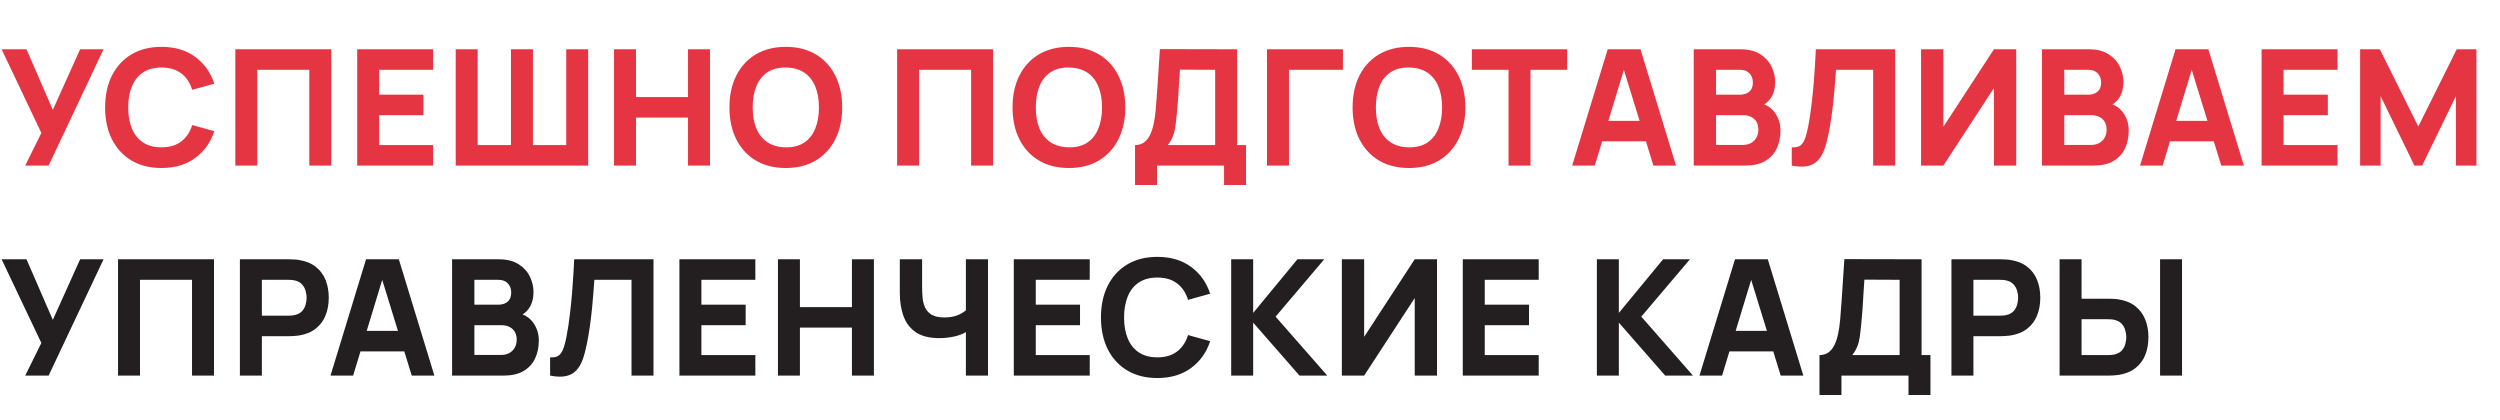
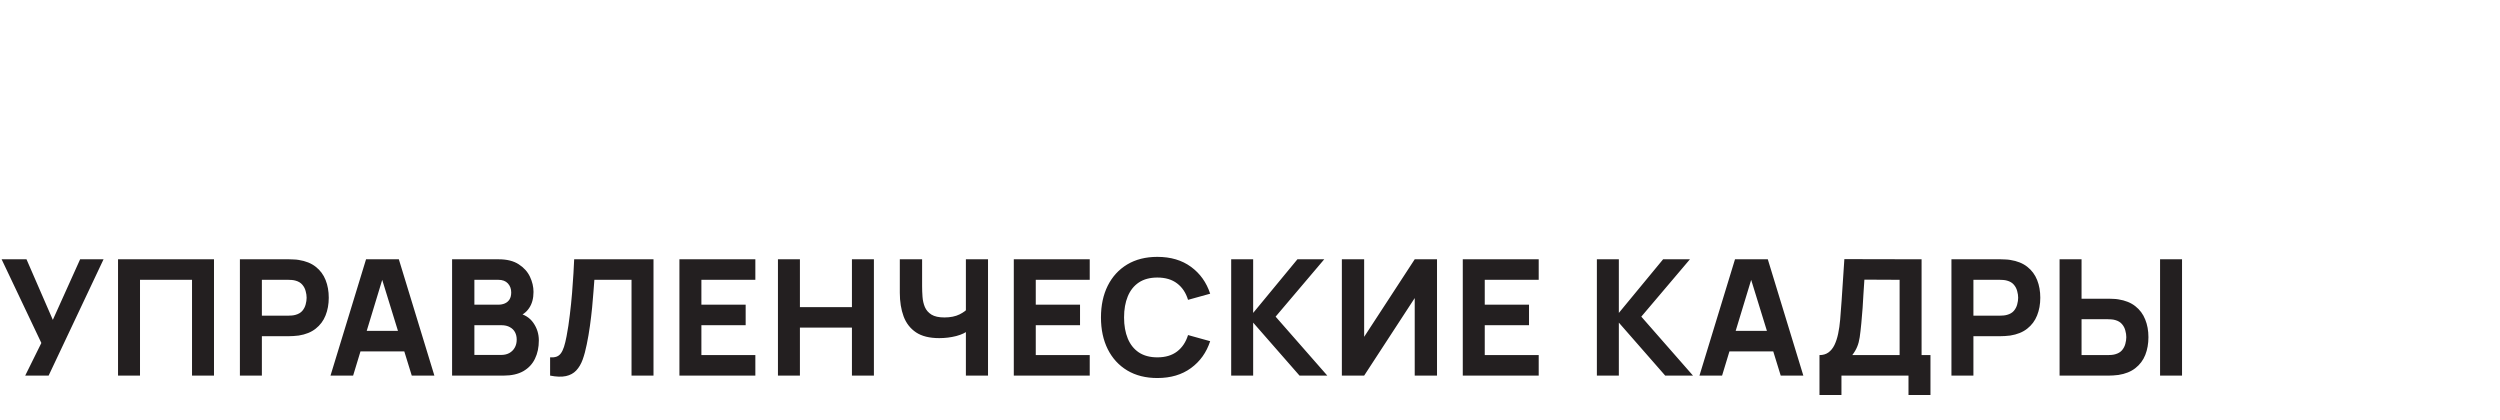
<svg xmlns="http://www.w3.org/2000/svg" width="619" height="104" viewBox="0 0 619 104" fill="none">
-   <path d="M6.24 41L10.24 32.92L0.4 12.2H6.56L13.08 27.2L19.84 12.2H25.64L12.04 41H6.24ZM39.983 41.6C37.103 41.6 34.617 40.973 32.523 39.72C30.443 38.467 28.837 36.713 27.703 34.46C26.583 32.207 26.023 29.587 26.023 26.6C26.023 23.613 26.583 20.993 27.703 18.74C28.837 16.487 30.443 14.733 32.523 13.48C34.617 12.227 37.103 11.6 39.983 11.6C43.29 11.6 46.063 12.42 48.303 14.06C50.557 15.7 52.143 17.92 53.063 20.72L47.583 22.24C47.05 20.493 46.15 19.14 44.883 18.18C43.617 17.207 41.983 16.72 39.983 16.72C38.157 16.72 36.63 17.127 35.403 17.94C34.19 18.753 33.277 19.9 32.663 21.38C32.05 22.86 31.743 24.6 31.743 26.6C31.743 28.6 32.05 30.34 32.663 31.82C33.277 33.3 34.19 34.447 35.403 35.26C36.63 36.073 38.157 36.48 39.983 36.48C41.983 36.48 43.617 35.993 44.883 35.02C46.15 34.047 47.05 32.693 47.583 30.96L53.063 32.48C52.143 35.28 50.557 37.5 48.303 39.14C46.063 40.78 43.29 41.6 39.983 41.6ZM58.267 41V12.2H82.027V41H76.587V17.28H63.707V41H58.267ZM88.442 41V12.2H107.242V17.28H93.882V23.44H104.842V28.52H93.882V35.92H107.242V41H88.442ZM112.836 41V12.2H118.276V35.92H126.516V12.2H131.956V35.92H140.196V12.2H145.636V41H112.836ZM152.034 41V12.2H157.474V24.04H170.354V12.2H175.794V41H170.354V29.12H157.474V41H152.034ZM194.569 41.6C191.689 41.6 189.203 40.973 187.109 39.72C185.029 38.467 183.423 36.713 182.289 34.46C181.169 32.207 180.609 29.587 180.609 26.6C180.609 23.613 181.169 20.993 182.289 18.74C183.423 16.487 185.029 14.733 187.109 13.48C189.203 12.227 191.689 11.6 194.569 11.6C197.449 11.6 199.929 12.227 202.009 13.48C204.103 14.733 205.709 16.487 206.829 18.74C207.963 20.993 208.529 23.613 208.529 26.6C208.529 29.587 207.963 32.207 206.829 34.46C205.709 36.713 204.103 38.467 202.009 39.72C199.929 40.973 197.449 41.6 194.569 41.6ZM194.569 36.48C196.396 36.507 197.916 36.113 199.129 35.3C200.343 34.487 201.249 33.333 201.849 31.84C202.463 30.347 202.769 28.6 202.769 26.6C202.769 24.6 202.463 22.867 201.849 21.4C201.249 19.933 200.343 18.793 199.129 17.98C197.916 17.167 196.396 16.747 194.569 16.72C192.743 16.693 191.223 17.087 190.009 17.9C188.796 18.713 187.883 19.867 187.269 21.36C186.669 22.853 186.369 24.6 186.369 26.6C186.369 28.6 186.669 30.333 187.269 31.8C187.883 33.267 188.796 34.407 190.009 35.22C191.223 36.033 192.743 36.453 194.569 36.48ZM222.13 41V12.2H245.89V41H240.45V17.28H227.57V41H222.13ZM264.665 41.6C261.785 41.6 259.298 40.973 257.205 39.72C255.125 38.467 253.518 36.713 252.385 34.46C251.265 32.207 250.705 29.587 250.705 26.6C250.705 23.613 251.265 20.993 252.385 18.74C253.518 16.487 255.125 14.733 257.205 13.48C259.298 12.227 261.785 11.6 264.665 11.6C267.545 11.6 270.025 12.227 272.105 13.48C274.198 14.733 275.805 16.487 276.925 18.74C278.058 20.993 278.625 23.613 278.625 26.6C278.625 29.587 278.058 32.207 276.925 34.46C275.805 36.713 274.198 38.467 272.105 39.72C270.025 40.973 267.545 41.6 264.665 41.6ZM264.665 36.48C266.491 36.507 268.011 36.113 269.225 35.3C270.438 34.487 271.345 33.333 271.945 31.84C272.558 30.347 272.865 28.6 272.865 26.6C272.865 24.6 272.558 22.867 271.945 21.4C271.345 19.933 270.438 18.793 269.225 17.98C268.011 17.167 266.491 16.747 264.665 16.72C262.838 16.693 261.318 17.087 260.105 17.9C258.891 18.713 257.978 19.867 257.365 21.36C256.765 22.853 256.465 24.6 256.465 26.6C256.465 28.6 256.765 30.333 257.365 31.8C257.978 33.267 258.891 34.407 260.105 35.22C261.318 36.033 262.838 36.453 264.665 36.48ZM281.036 45.8V35.92C281.903 35.92 282.636 35.707 283.236 35.28C283.849 34.84 284.349 34.227 284.736 33.44C285.123 32.64 285.429 31.707 285.656 30.64C285.883 29.573 286.049 28.413 286.156 27.16C286.289 25.56 286.409 23.987 286.516 22.44C286.623 20.88 286.729 19.267 286.836 17.6C286.943 15.92 287.063 14.107 287.196 12.16L306.316 12.2V35.92H308.516V45.8H303.076V41H286.476V45.8H281.036ZM289.156 35.92H300.876V17.28L292.156 17.24C292.063 18.56 291.983 19.773 291.916 20.88C291.863 21.987 291.796 23.107 291.716 24.24C291.636 25.373 291.529 26.64 291.396 28.04C291.263 29.44 291.129 30.593 290.996 31.5C290.863 32.393 290.656 33.173 290.376 33.84C290.109 34.507 289.703 35.2 289.156 35.92ZM313.709 41V12.2H332.509V17.28H319.149V41H313.709ZM348.862 41.6C345.982 41.6 343.495 40.973 341.402 39.72C339.322 38.467 337.715 36.713 336.582 34.46C335.462 32.207 334.902 29.587 334.902 26.6C334.902 23.613 335.462 20.993 336.582 18.74C337.715 16.487 339.322 14.733 341.402 13.48C343.495 12.227 345.982 11.6 348.862 11.6C351.742 11.6 354.222 12.227 356.302 13.48C358.395 14.733 360.002 16.487 361.122 18.74C362.255 20.993 362.822 23.613 362.822 26.6C362.822 29.587 362.255 32.207 361.122 34.46C360.002 36.713 358.395 38.467 356.302 39.72C354.222 40.973 351.742 41.6 348.862 41.6ZM348.862 36.48C350.688 36.507 352.208 36.113 353.422 35.3C354.635 34.487 355.542 33.333 356.142 31.84C356.755 30.347 357.062 28.6 357.062 26.6C357.062 24.6 356.755 22.867 356.142 21.4C355.542 19.933 354.635 18.793 353.422 17.98C352.208 17.167 350.688 16.747 348.862 16.72C347.035 16.693 345.515 17.087 344.302 17.9C343.088 18.713 342.175 19.867 341.562 21.36C340.962 22.853 340.662 24.6 340.662 26.6C340.662 28.6 340.962 30.333 341.562 31.8C342.175 33.267 343.088 34.407 344.302 35.22C345.515 36.033 347.035 36.453 348.862 36.48ZM373.513 41V17.28H364.433V12.2H388.033V17.28H378.953V41H373.513ZM389.266 41L398.066 12.2H406.186L414.986 41H409.386L401.546 15.6H402.586L394.866 41H389.266ZM394.546 35V29.92H409.746V35H394.546ZM419.37 41V12.2H430.89C432.944 12.2 434.604 12.613 435.87 13.44C437.137 14.253 438.064 15.28 438.65 16.52C439.237 17.76 439.53 19.013 439.53 20.28C439.53 21.893 439.164 23.233 438.43 24.3C437.71 25.367 436.717 26.08 435.45 26.44V25.44C437.25 25.813 438.597 26.647 439.49 27.94C440.397 29.233 440.85 30.68 440.85 32.28C440.85 34 440.53 35.513 439.89 36.82C439.264 38.127 438.304 39.153 437.01 39.9C435.717 40.633 434.09 41 432.13 41H419.37ZM424.89 35.88H431.57C432.304 35.88 432.957 35.727 433.53 35.42C434.104 35.1 434.55 34.66 434.87 34.1C435.204 33.527 435.37 32.853 435.37 32.08C435.37 31.4 435.23 30.793 434.95 30.26C434.67 29.727 434.244 29.307 433.67 29C433.11 28.68 432.41 28.52 431.57 28.52H424.89V35.88ZM424.89 23.44H430.81C431.424 23.44 431.97 23.333 432.45 23.12C432.93 22.907 433.31 22.58 433.59 22.14C433.87 21.687 434.01 21.107 434.01 20.4C434.01 19.52 433.737 18.78 433.19 18.18C432.644 17.58 431.85 17.28 430.81 17.28H424.89V23.44ZM443.639 41V36.48C444.252 36.52 444.772 36.467 445.199 36.32C445.626 36.173 445.986 35.907 446.279 35.52C446.586 35.12 446.852 34.573 447.079 33.88C447.306 33.173 447.519 32.293 447.719 31.24C448.039 29.573 448.306 27.82 448.519 25.98C448.746 24.127 448.932 22.313 449.079 20.54C449.226 18.767 449.339 17.153 449.419 15.7C449.499 14.233 449.559 13.067 449.599 12.2H469.239V41H463.799V17.28H454.599C454.546 18.027 454.472 19 454.379 20.2C454.299 21.4 454.186 22.727 454.039 24.18C453.892 25.633 453.712 27.14 453.499 28.7C453.286 30.26 453.026 31.773 452.719 33.24C452.439 34.667 452.099 35.933 451.699 37.04C451.299 38.133 450.766 39.033 450.099 39.74C449.446 40.433 448.599 40.893 447.559 41.12C446.519 41.347 445.212 41.307 443.639 41ZM499.218 41H493.698V21.8L481.178 41H475.658V12.2H481.178V31.4L493.698 12.2H499.218V41ZM505.598 41V12.2H517.118C519.172 12.2 520.832 12.613 522.098 13.44C523.365 14.253 524.292 15.28 524.878 16.52C525.465 17.76 525.758 19.013 525.758 20.28C525.758 21.893 525.392 23.233 524.658 24.3C523.938 25.367 522.945 26.08 521.678 26.44V25.44C523.478 25.813 524.825 26.647 525.718 27.94C526.625 29.233 527.078 30.68 527.078 32.28C527.078 34 526.758 35.513 526.118 36.82C525.492 38.127 524.532 39.153 523.238 39.9C521.945 40.633 520.318 41 518.358 41H505.598ZM511.118 35.88H517.798C518.532 35.88 519.185 35.727 519.758 35.42C520.332 35.1 520.778 34.66 521.098 34.1C521.432 33.527 521.598 32.853 521.598 32.08C521.598 31.4 521.458 30.793 521.178 30.26C520.898 29.727 520.472 29.307 519.898 29C519.338 28.68 518.638 28.52 517.798 28.52H511.118V35.88ZM511.118 23.44H517.038C517.652 23.44 518.198 23.333 518.678 23.12C519.158 22.907 519.538 22.58 519.818 22.14C520.098 21.687 520.238 21.107 520.238 20.4C520.238 19.52 519.965 18.78 519.418 18.18C518.872 17.58 518.078 17.28 517.038 17.28H511.118V23.44ZM529.867 41L538.667 12.2H546.787L555.587 41H549.987L542.147 15.6H543.187L535.467 41H529.867ZM535.147 35V29.92H550.347V35H535.147ZM559.972 41V12.2H578.772V17.28H565.412V23.44H576.372V28.52H565.412V35.92H578.772V41H559.972ZM584.366 41V12.2H589.246L598.766 31.32L608.286 12.2H613.166V41H608.086V23.8L599.726 41H597.806L589.446 23.8V41H584.366Z" fill="#E63542" />
  <path d="M6.24 93L10.24 84.92L0.4 64.2H6.56L13.08 79.2L19.84 64.2H25.64L12.04 93H6.24ZM29.225 93V64.2H52.985V93H47.545V69.28H34.665V93H29.225ZM59.4 93V64.2H71.56C71.84 64.2 72.213 64.213 72.68 64.24C73.16 64.253 73.587 64.293 73.96 64.36C75.68 64.627 77.087 65.193 78.18 66.06C79.287 66.927 80.1 68.02 80.62 69.34C81.14 70.647 81.4 72.107 81.4 73.72C81.4 75.333 81.133 76.8 80.6 78.12C80.08 79.427 79.267 80.513 78.16 81.38C77.067 82.247 75.667 82.813 73.96 83.08C73.587 83.133 73.16 83.173 72.68 83.2C72.2 83.227 71.827 83.24 71.56 83.24H64.84V93H59.4ZM64.84 78.16H71.32C71.6 78.16 71.907 78.147 72.24 78.12C72.573 78.093 72.88 78.04 73.16 77.96C73.893 77.76 74.46 77.427 74.86 76.96C75.26 76.48 75.533 75.953 75.68 75.38C75.84 74.793 75.92 74.24 75.92 73.72C75.92 73.2 75.84 72.653 75.68 72.08C75.533 71.493 75.26 70.967 74.86 70.5C74.46 70.02 73.893 69.68 73.16 69.48C72.88 69.4 72.573 69.347 72.24 69.32C71.907 69.293 71.6 69.28 71.32 69.28H64.84V78.16ZM81.833 93L90.633 64.2H98.753L107.553 93H101.953L94.113 67.6H95.153L87.433 93H81.833ZM87.113 87V81.92H102.313V87H87.113ZM111.937 93V64.2H123.457C125.511 64.2 127.171 64.613 128.437 65.44C129.704 66.253 130.631 67.28 131.217 68.52C131.804 69.76 132.097 71.013 132.097 72.28C132.097 73.893 131.731 75.233 130.997 76.3C130.277 77.367 129.284 78.08 128.017 78.44V77.44C129.817 77.813 131.164 78.647 132.057 79.94C132.964 81.233 133.417 82.68 133.417 84.28C133.417 86 133.097 87.513 132.457 88.82C131.831 90.127 130.871 91.153 129.577 91.9C128.284 92.633 126.657 93 124.697 93H111.937ZM117.457 87.88H124.137C124.871 87.88 125.524 87.727 126.097 87.42C126.671 87.1 127.117 86.66 127.437 86.1C127.771 85.527 127.937 84.853 127.937 84.08C127.937 83.4 127.797 82.793 127.517 82.26C127.237 81.727 126.811 81.307 126.237 81C125.677 80.68 124.977 80.52 124.137 80.52H117.457V87.88ZM117.457 75.44H123.377C123.991 75.44 124.537 75.333 125.017 75.12C125.497 74.907 125.877 74.58 126.157 74.14C126.437 73.687 126.577 73.107 126.577 72.4C126.577 71.52 126.304 70.78 125.757 70.18C125.211 69.58 124.417 69.28 123.377 69.28H117.457V75.44ZM136.206 93V88.48C136.82 88.52 137.34 88.467 137.766 88.32C138.193 88.173 138.553 87.907 138.846 87.52C139.153 87.12 139.42 86.573 139.646 85.88C139.873 85.173 140.086 84.293 140.286 83.24C140.606 81.573 140.873 79.82 141.086 77.98C141.313 76.127 141.5 74.313 141.646 72.54C141.793 70.767 141.906 69.153 141.986 67.7C142.066 66.233 142.126 65.067 142.166 64.2H161.806V93H156.366V69.28H147.166C147.113 70.027 147.04 71 146.946 72.2C146.866 73.4 146.753 74.727 146.606 76.18C146.46 77.633 146.28 79.14 146.066 80.7C145.853 82.26 145.593 83.773 145.286 85.24C145.006 86.667 144.666 87.933 144.266 89.04C143.866 90.133 143.333 91.033 142.666 91.74C142.013 92.433 141.166 92.893 140.126 93.12C139.086 93.347 137.78 93.307 136.206 93ZM168.225 93V64.2H187.025V69.28H173.665V75.44H184.625V80.52H173.665V87.92H187.025V93H168.225ZM192.619 93V64.2H198.059V76.04H210.939V64.2H216.379V93H210.939V81.12H198.059V93H192.619ZM239.154 93V80.44L239.914 81.68C239.18 82.333 238.134 82.84 236.774 83.2C235.427 83.547 234.02 83.72 232.554 83.72C230.154 83.72 228.24 83.247 226.814 82.3C225.387 81.34 224.36 80.02 223.734 78.34C223.107 76.647 222.794 74.693 222.794 72.48V64.2H228.314V70.84C228.314 71.707 228.347 72.593 228.414 73.5C228.48 74.407 228.674 75.247 228.994 76.02C229.327 76.793 229.874 77.42 230.634 77.9C231.394 78.367 232.46 78.6 233.834 78.6C235.314 78.6 236.567 78.347 237.594 77.84C238.62 77.32 239.34 76.773 239.754 76.2L239.154 78.64V64.2H244.634V93H239.154ZM251.016 93V64.2H269.816V69.28H256.456V75.44H267.416V80.52H256.456V87.92H269.816V93H251.016ZM286.558 93.6C283.678 93.6 281.192 92.973 279.098 91.72C277.018 90.467 275.412 88.713 274.278 86.46C273.158 84.207 272.598 81.587 272.598 78.6C272.598 75.613 273.158 72.993 274.278 70.74C275.412 68.487 277.018 66.733 279.098 65.48C281.192 64.227 283.678 63.6 286.558 63.6C289.865 63.6 292.638 64.42 294.878 66.06C297.132 67.7 298.718 69.92 299.638 72.72L294.158 74.24C293.625 72.493 292.725 71.14 291.458 70.18C290.192 69.207 288.558 68.72 286.558 68.72C284.732 68.72 283.205 69.127 281.978 69.94C280.765 70.753 279.852 71.9 279.238 73.38C278.625 74.86 278.318 76.6 278.318 78.6C278.318 80.6 278.625 82.34 279.238 83.82C279.852 85.3 280.765 86.447 281.978 87.26C283.205 88.073 284.732 88.48 286.558 88.48C288.558 88.48 290.192 87.993 291.458 87.02C292.725 86.047 293.625 84.693 294.158 82.96L299.638 84.48C298.718 87.28 297.132 89.5 294.878 91.14C292.638 92.78 289.865 93.6 286.558 93.6ZM304.842 93V64.2H310.282V77.48L321.242 64.2H327.882L315.842 78.4L328.642 93H321.762L310.282 79.88V93H304.842ZM355.804 93H350.284V73.8L337.764 93H332.244V64.2H337.764V83.4L350.284 64.2H355.804V93ZM362.184 93V64.2H380.984V69.28H367.624V75.44H378.584V80.52H367.624V87.92H380.984V93H362.184ZM395.386 93V64.2H400.826V77.48L411.786 64.2H418.426L406.386 78.4L419.186 93H412.306L400.826 79.88V93H395.386ZM420.787 93L429.587 64.2H437.707L446.507 93H440.907L433.067 67.6H434.107L426.387 93H420.787ZM426.067 87V81.92H441.267V87H426.067ZM450.503 97.8V87.92C451.37 87.92 452.103 87.707 452.703 87.28C453.316 86.84 453.816 86.227 454.203 85.44C454.59 84.64 454.896 83.707 455.123 82.64C455.35 81.573 455.516 80.413 455.623 79.16C455.756 77.56 455.876 75.987 455.983 74.44C456.09 72.88 456.196 71.267 456.303 69.6C456.41 67.92 456.53 66.107 456.663 64.16L475.783 64.2V87.92H477.983V97.8H472.543V93H455.943V97.8H450.503ZM458.623 87.92H470.343V69.28L461.623 69.24C461.53 70.56 461.45 71.773 461.383 72.88C461.33 73.987 461.263 75.107 461.183 76.24C461.103 77.373 460.996 78.64 460.863 80.04C460.73 81.44 460.596 82.593 460.463 83.5C460.33 84.393 460.123 85.173 459.843 85.84C459.576 86.507 459.17 87.2 458.623 87.92ZM483.177 93V64.2H495.337C495.617 64.2 495.99 64.213 496.457 64.24C496.937 64.253 497.363 64.293 497.737 64.36C499.457 64.627 500.863 65.193 501.957 66.06C503.063 66.927 503.877 68.02 504.397 69.34C504.917 70.647 505.177 72.107 505.177 73.72C505.177 75.333 504.91 76.8 504.377 78.12C503.857 79.427 503.043 80.513 501.937 81.38C500.843 82.247 499.443 82.813 497.737 83.08C497.363 83.133 496.937 83.173 496.457 83.2C495.977 83.227 495.603 83.24 495.337 83.24H488.617V93H483.177ZM488.617 78.16H495.097C495.377 78.16 495.683 78.147 496.017 78.12C496.35 78.093 496.657 78.04 496.937 77.96C497.67 77.76 498.237 77.427 498.637 76.96C499.037 76.48 499.31 75.953 499.457 75.38C499.617 74.793 499.697 74.24 499.697 73.72C499.697 73.2 499.617 72.653 499.457 72.08C499.31 71.493 499.037 70.967 498.637 70.5C498.237 70.02 497.67 69.68 496.937 69.48C496.657 69.4 496.35 69.347 496.017 69.32C495.683 69.293 495.377 69.28 495.097 69.28H488.617V78.16ZM509.952 93V64.2H515.392V73.96H522.112C522.379 73.96 522.752 73.973 523.232 74C523.712 74.013 524.139 74.053 524.512 74.12C526.219 74.387 527.619 74.953 528.712 75.82C529.819 76.687 530.632 77.78 531.152 79.1C531.686 80.407 531.952 81.867 531.952 83.48C531.952 85.093 531.692 86.56 531.172 87.88C530.652 89.187 529.839 90.273 528.732 91.14C527.639 92.007 526.232 92.573 524.512 92.84C524.139 92.893 523.712 92.933 523.232 92.96C522.766 92.987 522.392 93 522.112 93H509.952ZM515.392 87.92H521.872C522.152 87.92 522.459 87.907 522.792 87.88C523.126 87.853 523.432 87.8 523.712 87.72C524.446 87.52 525.012 87.187 525.412 86.72C525.812 86.24 526.086 85.713 526.232 85.14C526.392 84.553 526.472 84 526.472 83.48C526.472 82.96 526.392 82.413 526.232 81.84C526.086 81.253 525.812 80.727 525.412 80.26C525.012 79.78 524.446 79.44 523.712 79.24C523.432 79.16 523.126 79.107 522.792 79.08C522.459 79.053 522.152 79.04 521.872 79.04H515.392V87.92ZM534.832 93V64.2H540.272V93H534.832Z" fill="#231F20" />
</svg>